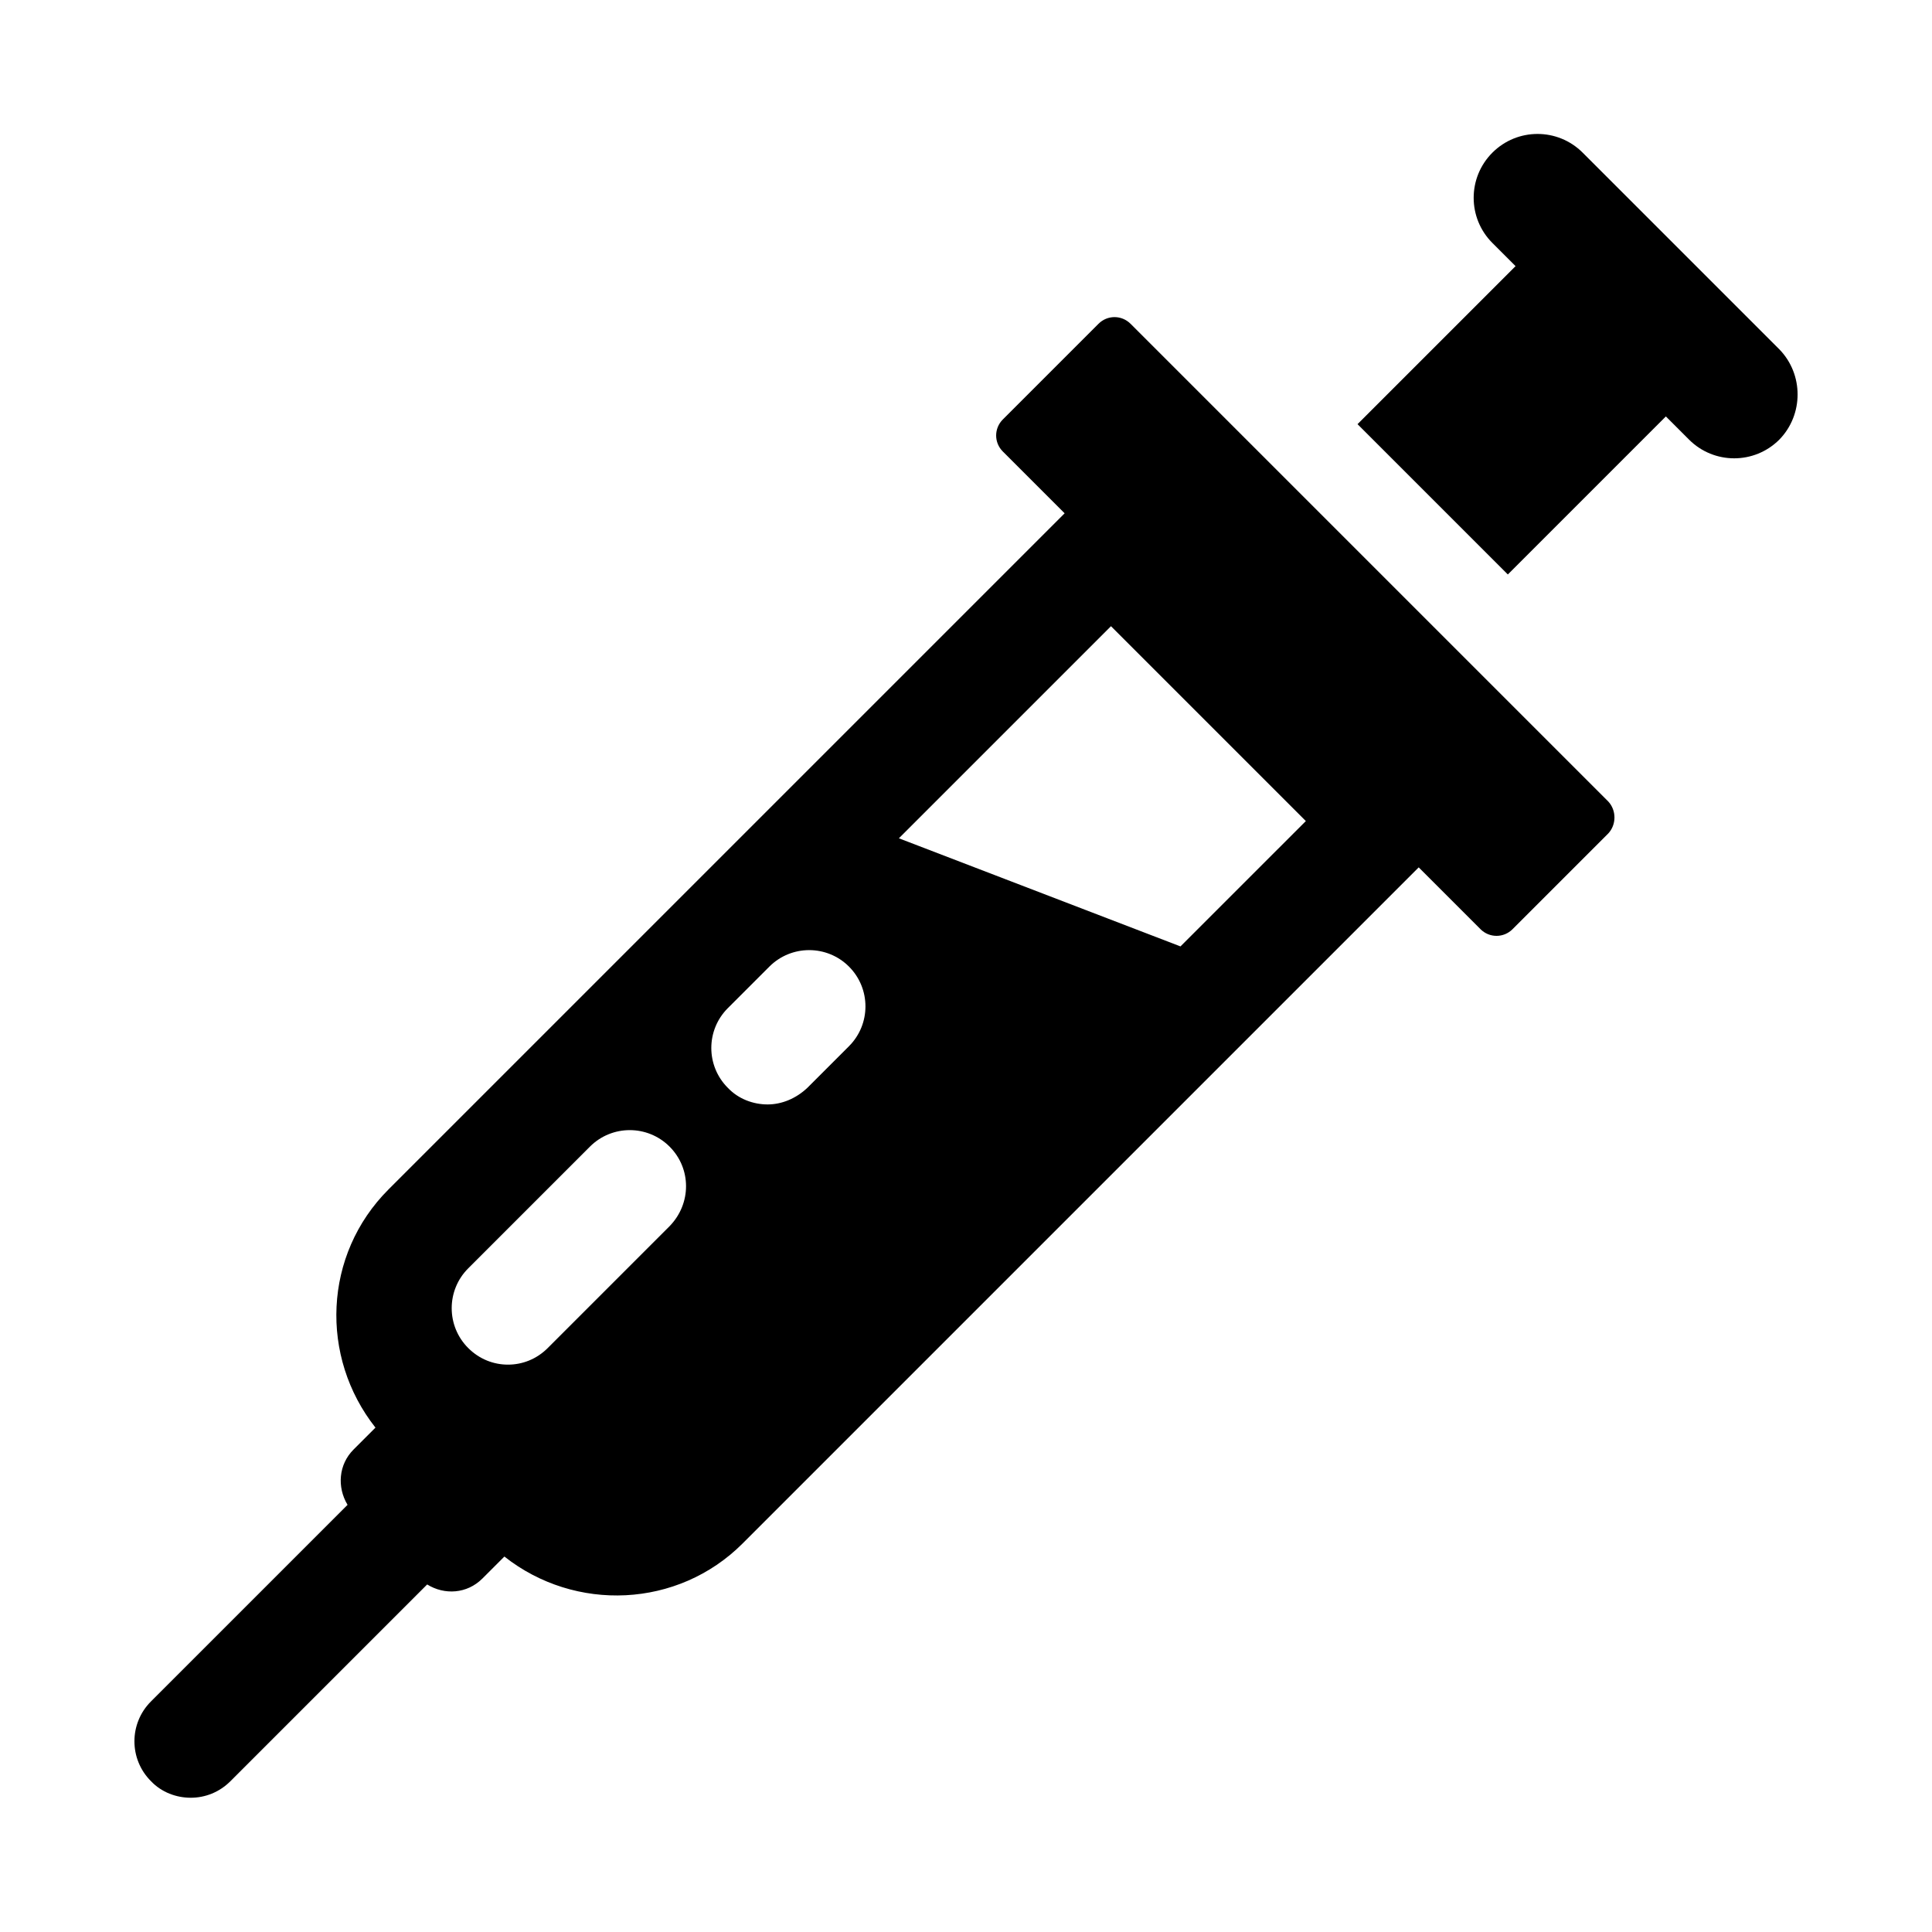
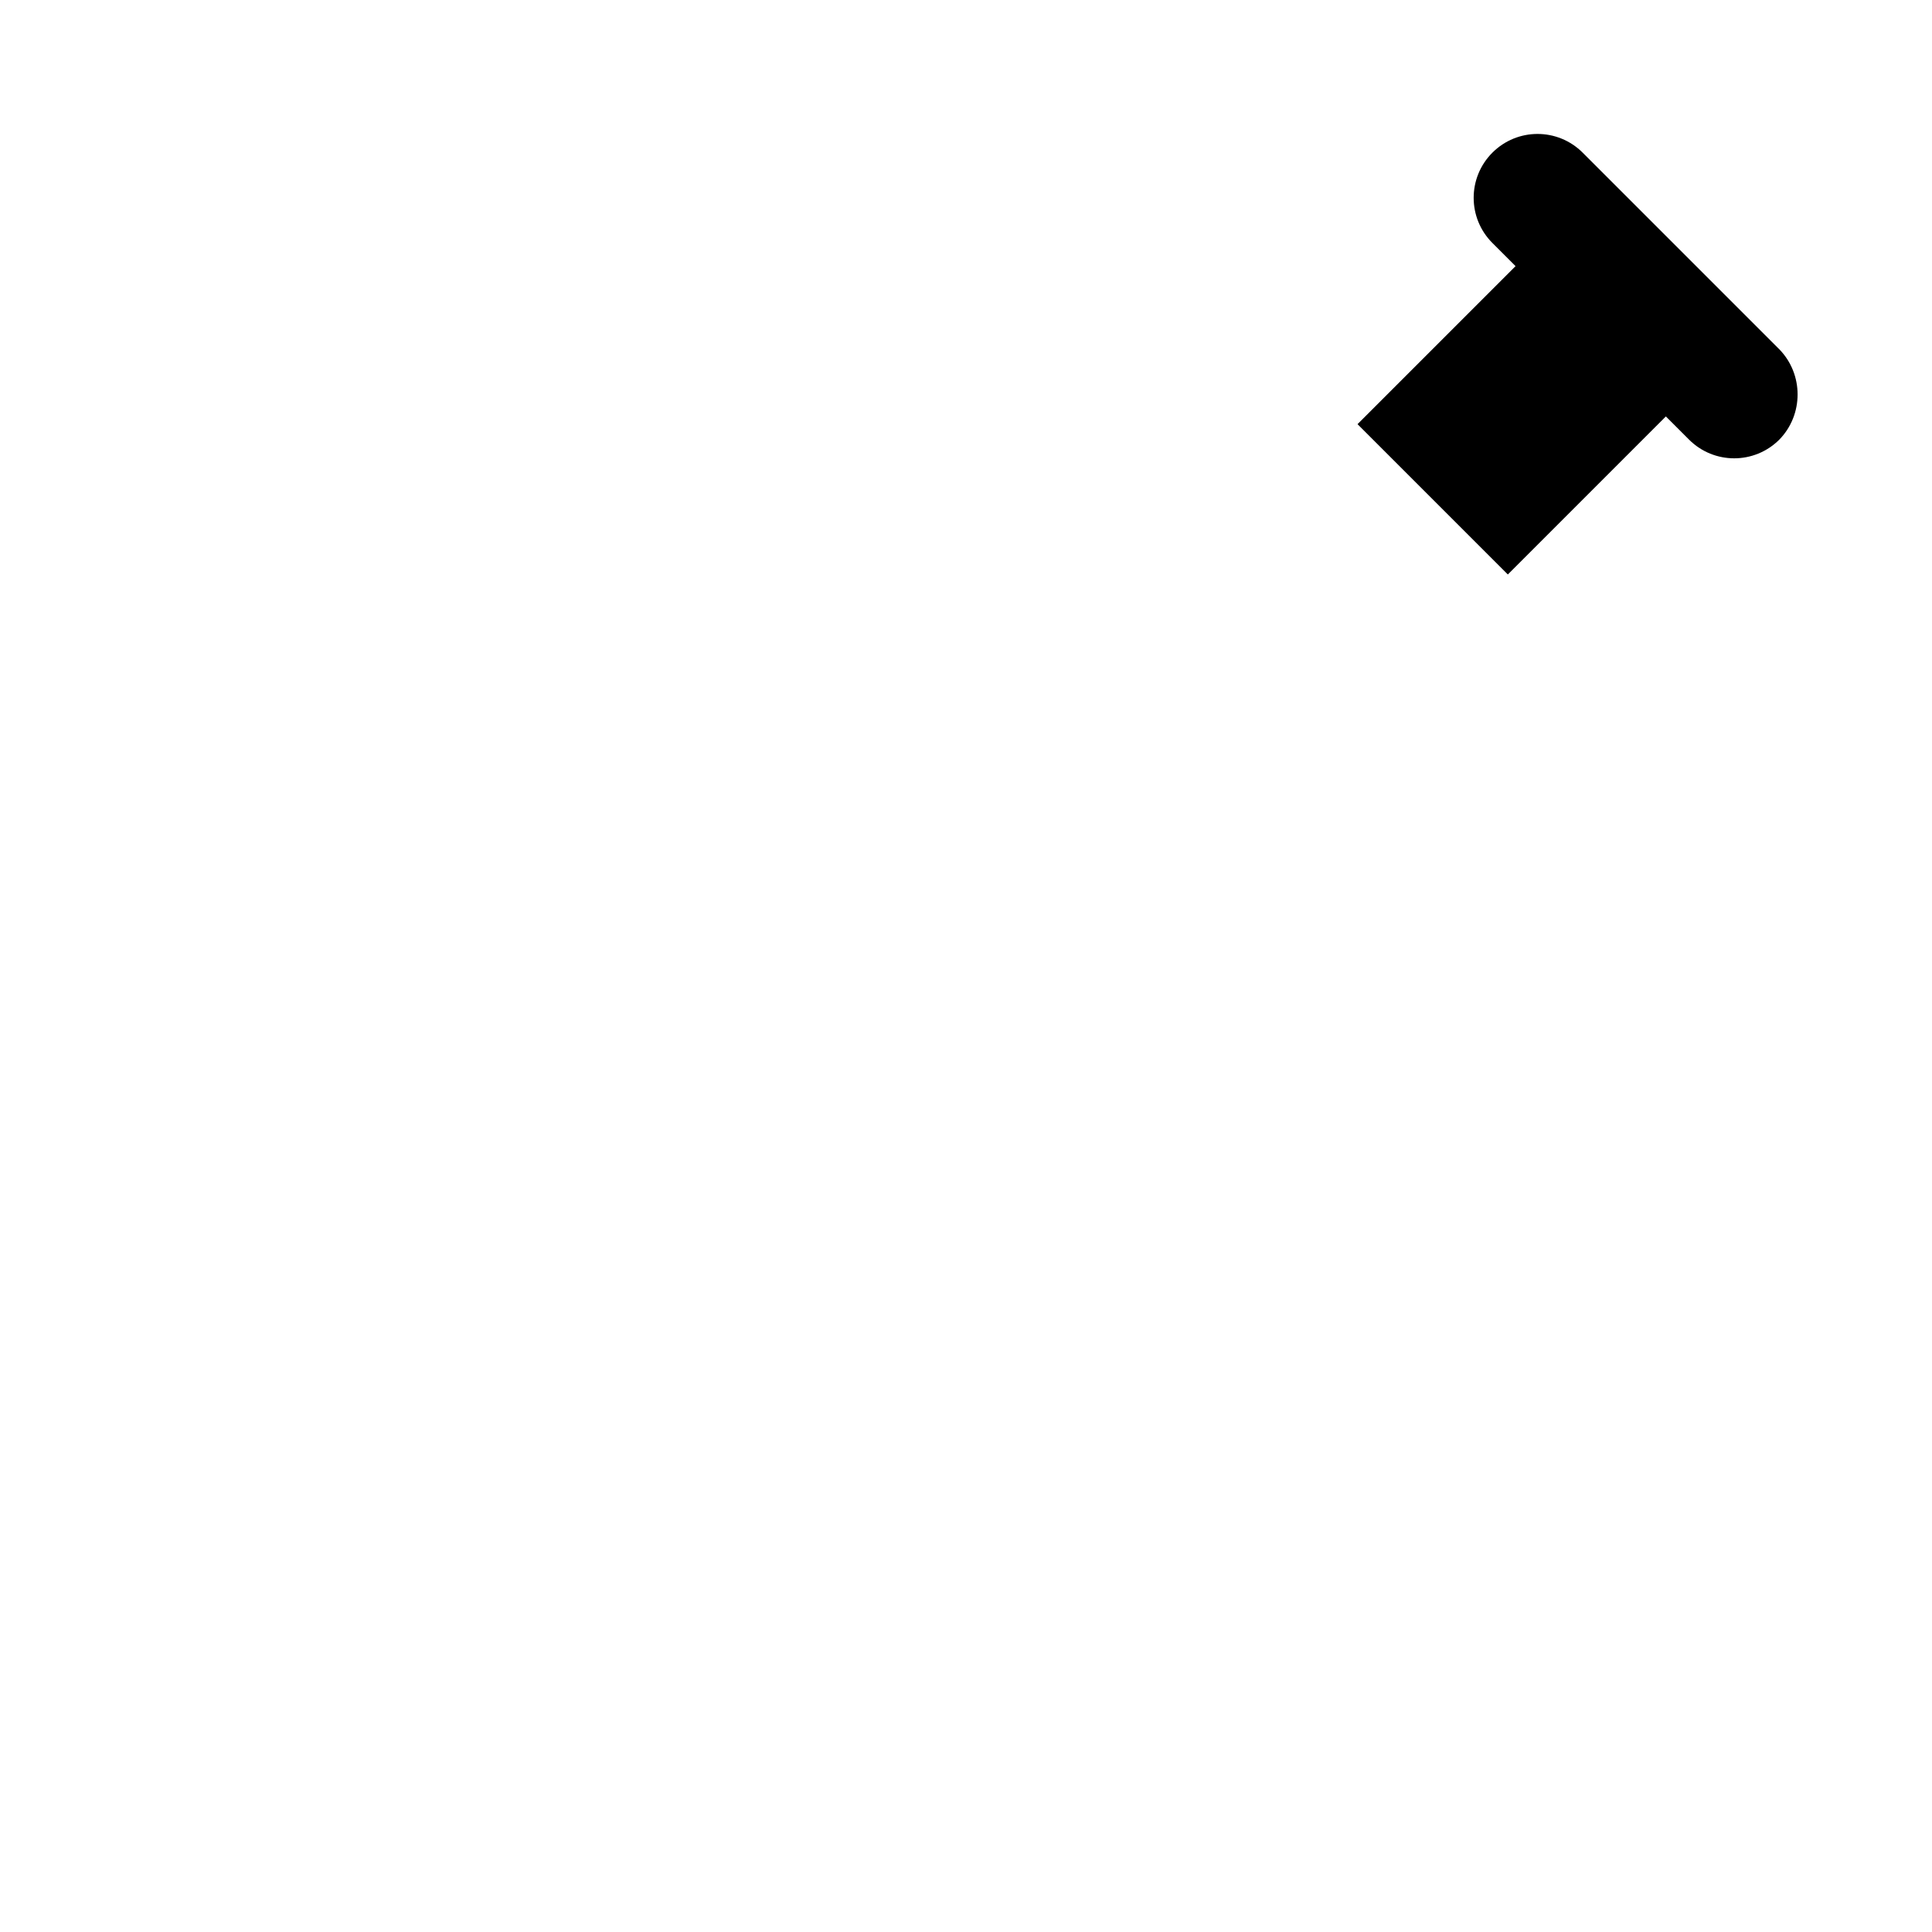
<svg xmlns="http://www.w3.org/2000/svg" fill="#000000" width="800px" height="800px" version="1.1" viewBox="144 144 512 512">
  <g>
    <path d="m615.54 236.57-52.113-52.113c-6.613-6.613-17.32-6.613-23.93 0-6.613 6.613-6.613 17.32 0 23.93l6.141 6.141-41.879 41.879 39.832 39.832 41.879-41.879 6.141 6.141c6.613 6.613 17.32 6.613 23.93 0 6.453-6.609 6.453-17.316 0-23.93z" />
-     <path d="m570.19 356.39-126.58-126.58c-2.363-2.363-6.141-2.363-8.5 0l-25.348 25.348c-2.363 2.363-2.363 6.141 0 8.5l16.375 16.375-179.17 179.17c-17.32 17.32-18.262 44.398-3.465 63.133l-5.824 5.824c-3.938 3.938-4.41 9.918-1.574 14.641l-52.113 52.113c-5.824 5.824-5.824 15.273 0 21.098 2.836 2.996 6.773 4.41 10.551 4.41 3.777 0 7.559-1.418 10.547-4.41l52.113-52.113c4.566 2.832 10.547 2.519 14.641-1.574l5.824-5.824c18.734 14.801 45.973 13.699 63.133-3.465l179.17-179.17 16.375 16.375c2.363 2.363 6.141 2.363 8.5 0l25.348-25.348c2.207-2.359 2.207-6.137 0.004-8.5zm-248.75 112.57-32.273 32.273c-2.992 2.992-6.769 4.41-10.547 4.41-3.777 0-7.559-1.418-10.547-4.41-5.824-5.824-5.824-15.273 0-21.098l32.273-32.273c5.824-5.824 15.273-5.824 21.098 0 5.82 5.828 5.82 15.117-0.004 21.098zm47.547-47.703-11.02 11.02c-2.992 2.832-6.769 4.41-10.547 4.41-3.777 0-7.715-1.418-10.547-4.41-5.824-5.824-5.824-15.273 0-21.098l11.02-11.02c5.824-5.824 15.273-5.824 21.098 0 5.82 5.824 5.82 15.27-0.004 21.098zm87.852-26.449-74.625-28.652 56.207-56.207 51.641 51.641z" />
  </g>
</svg>